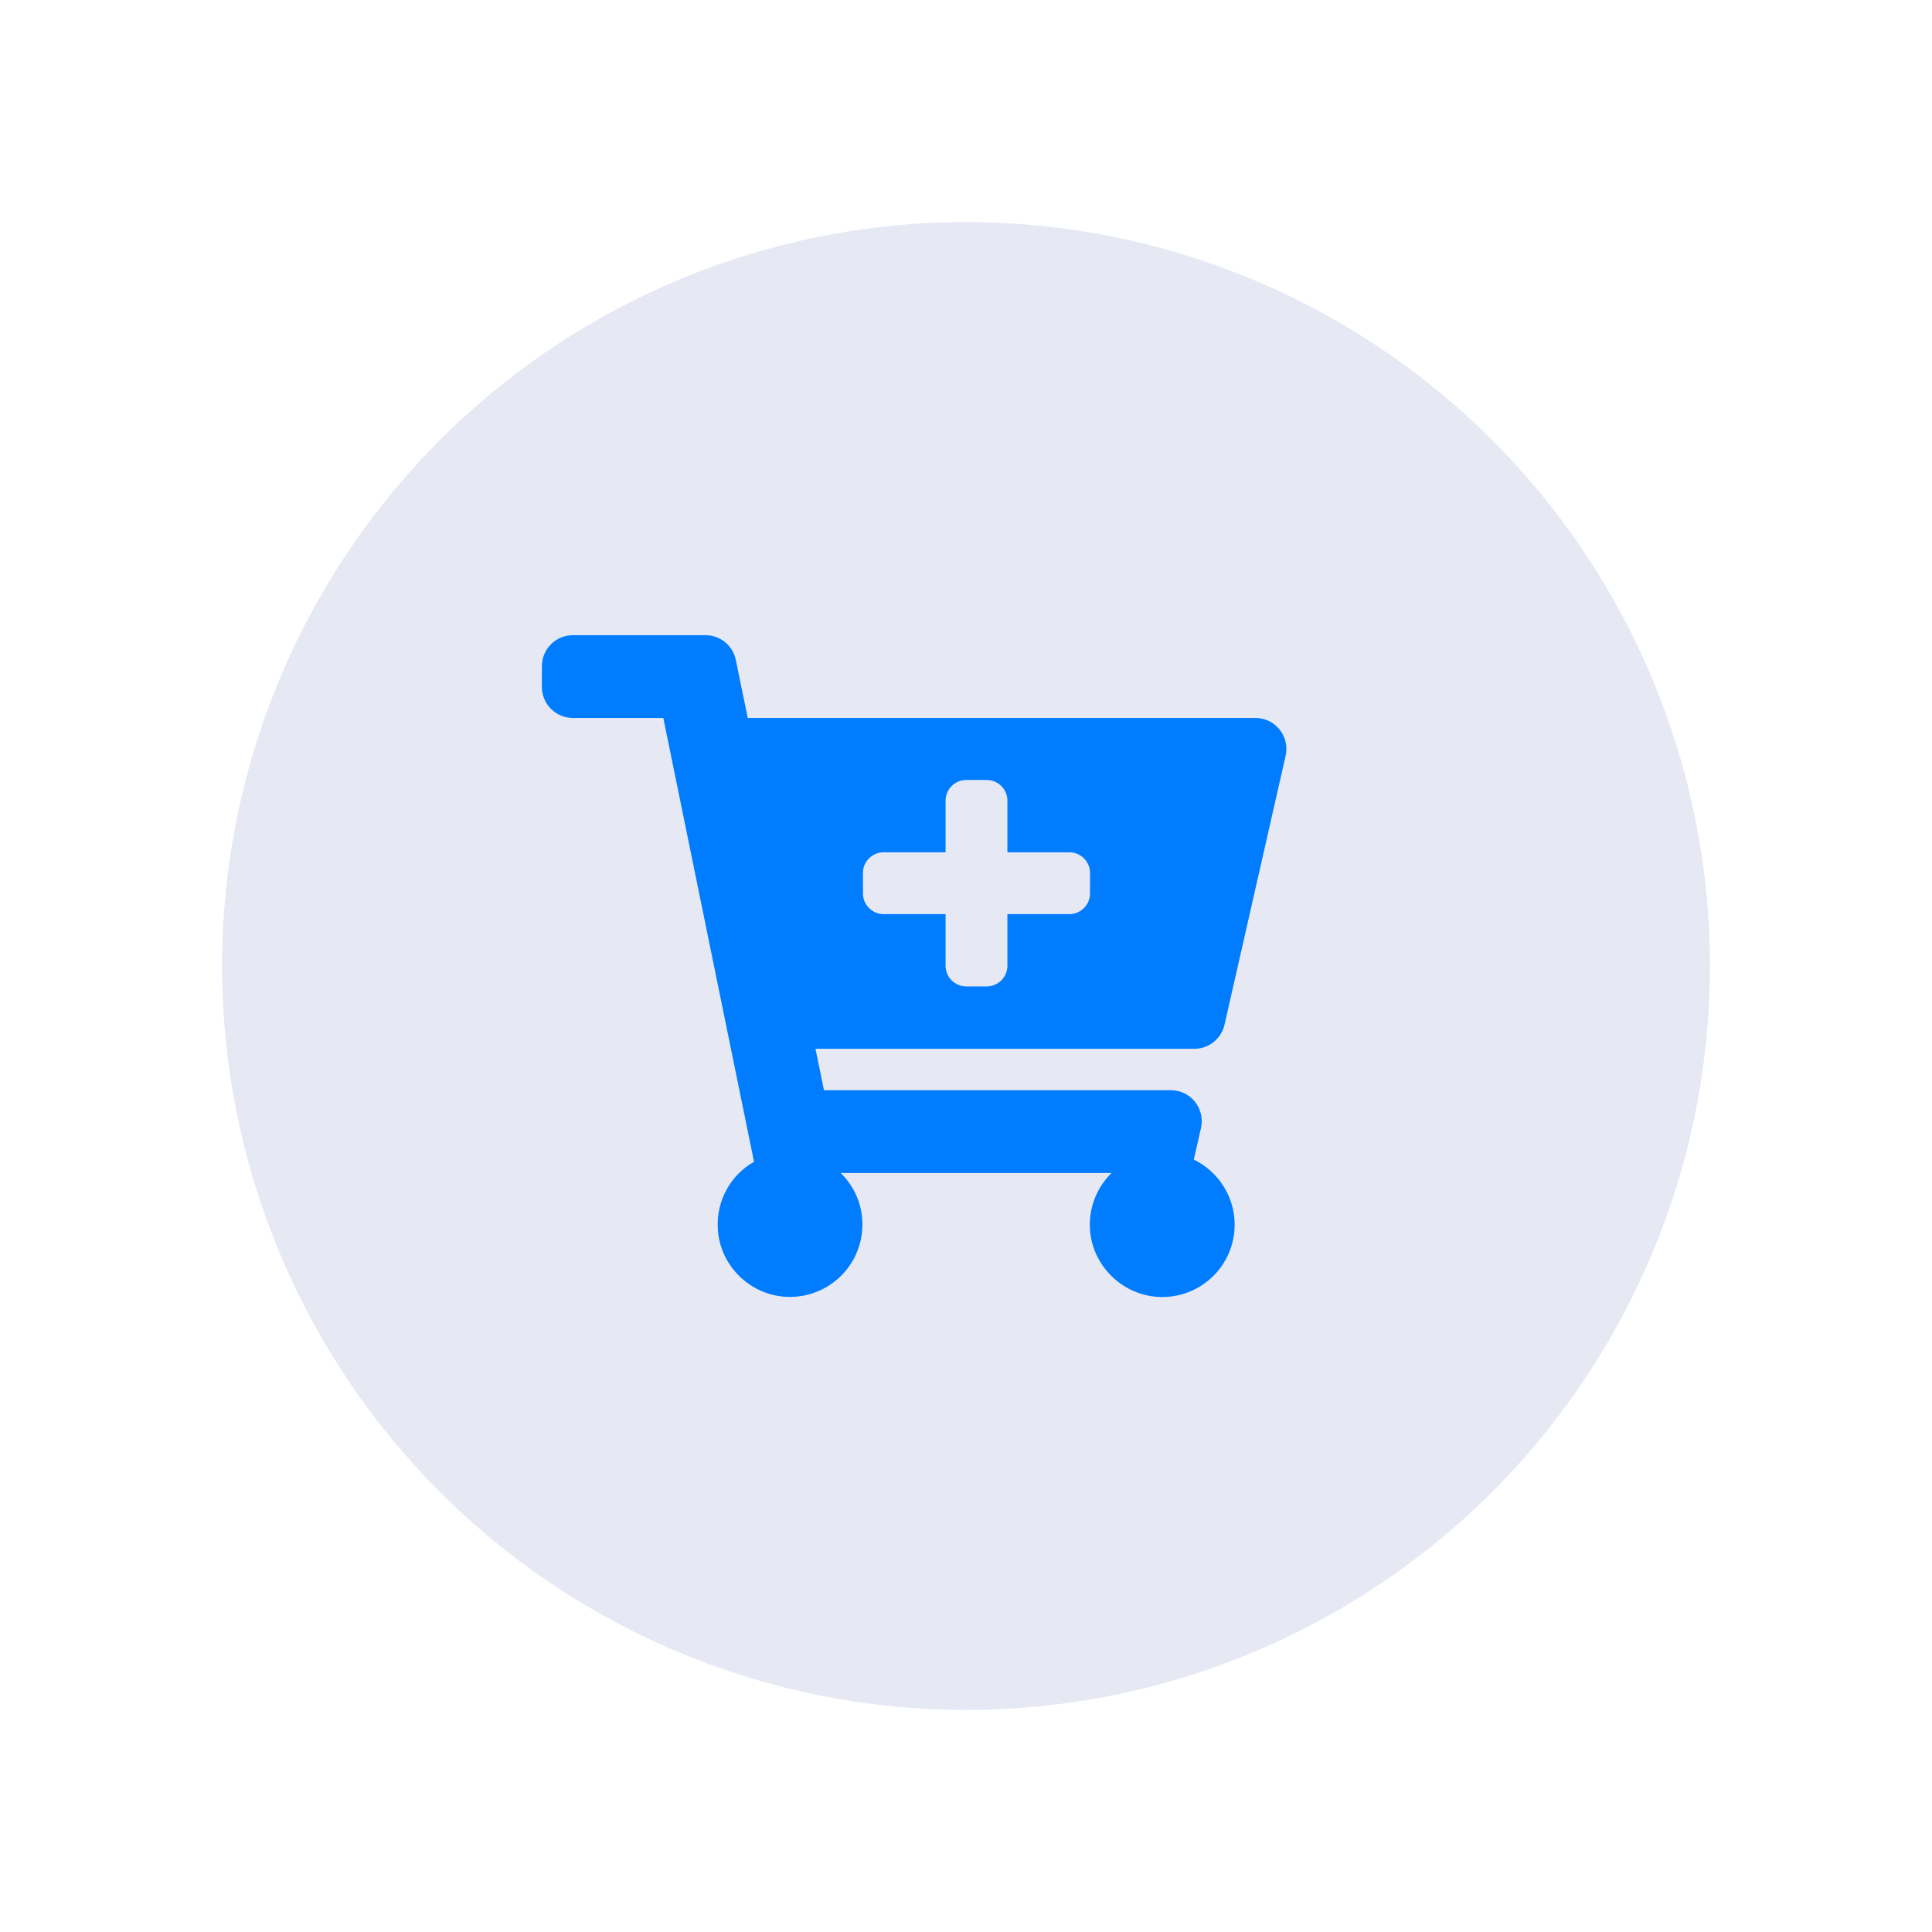
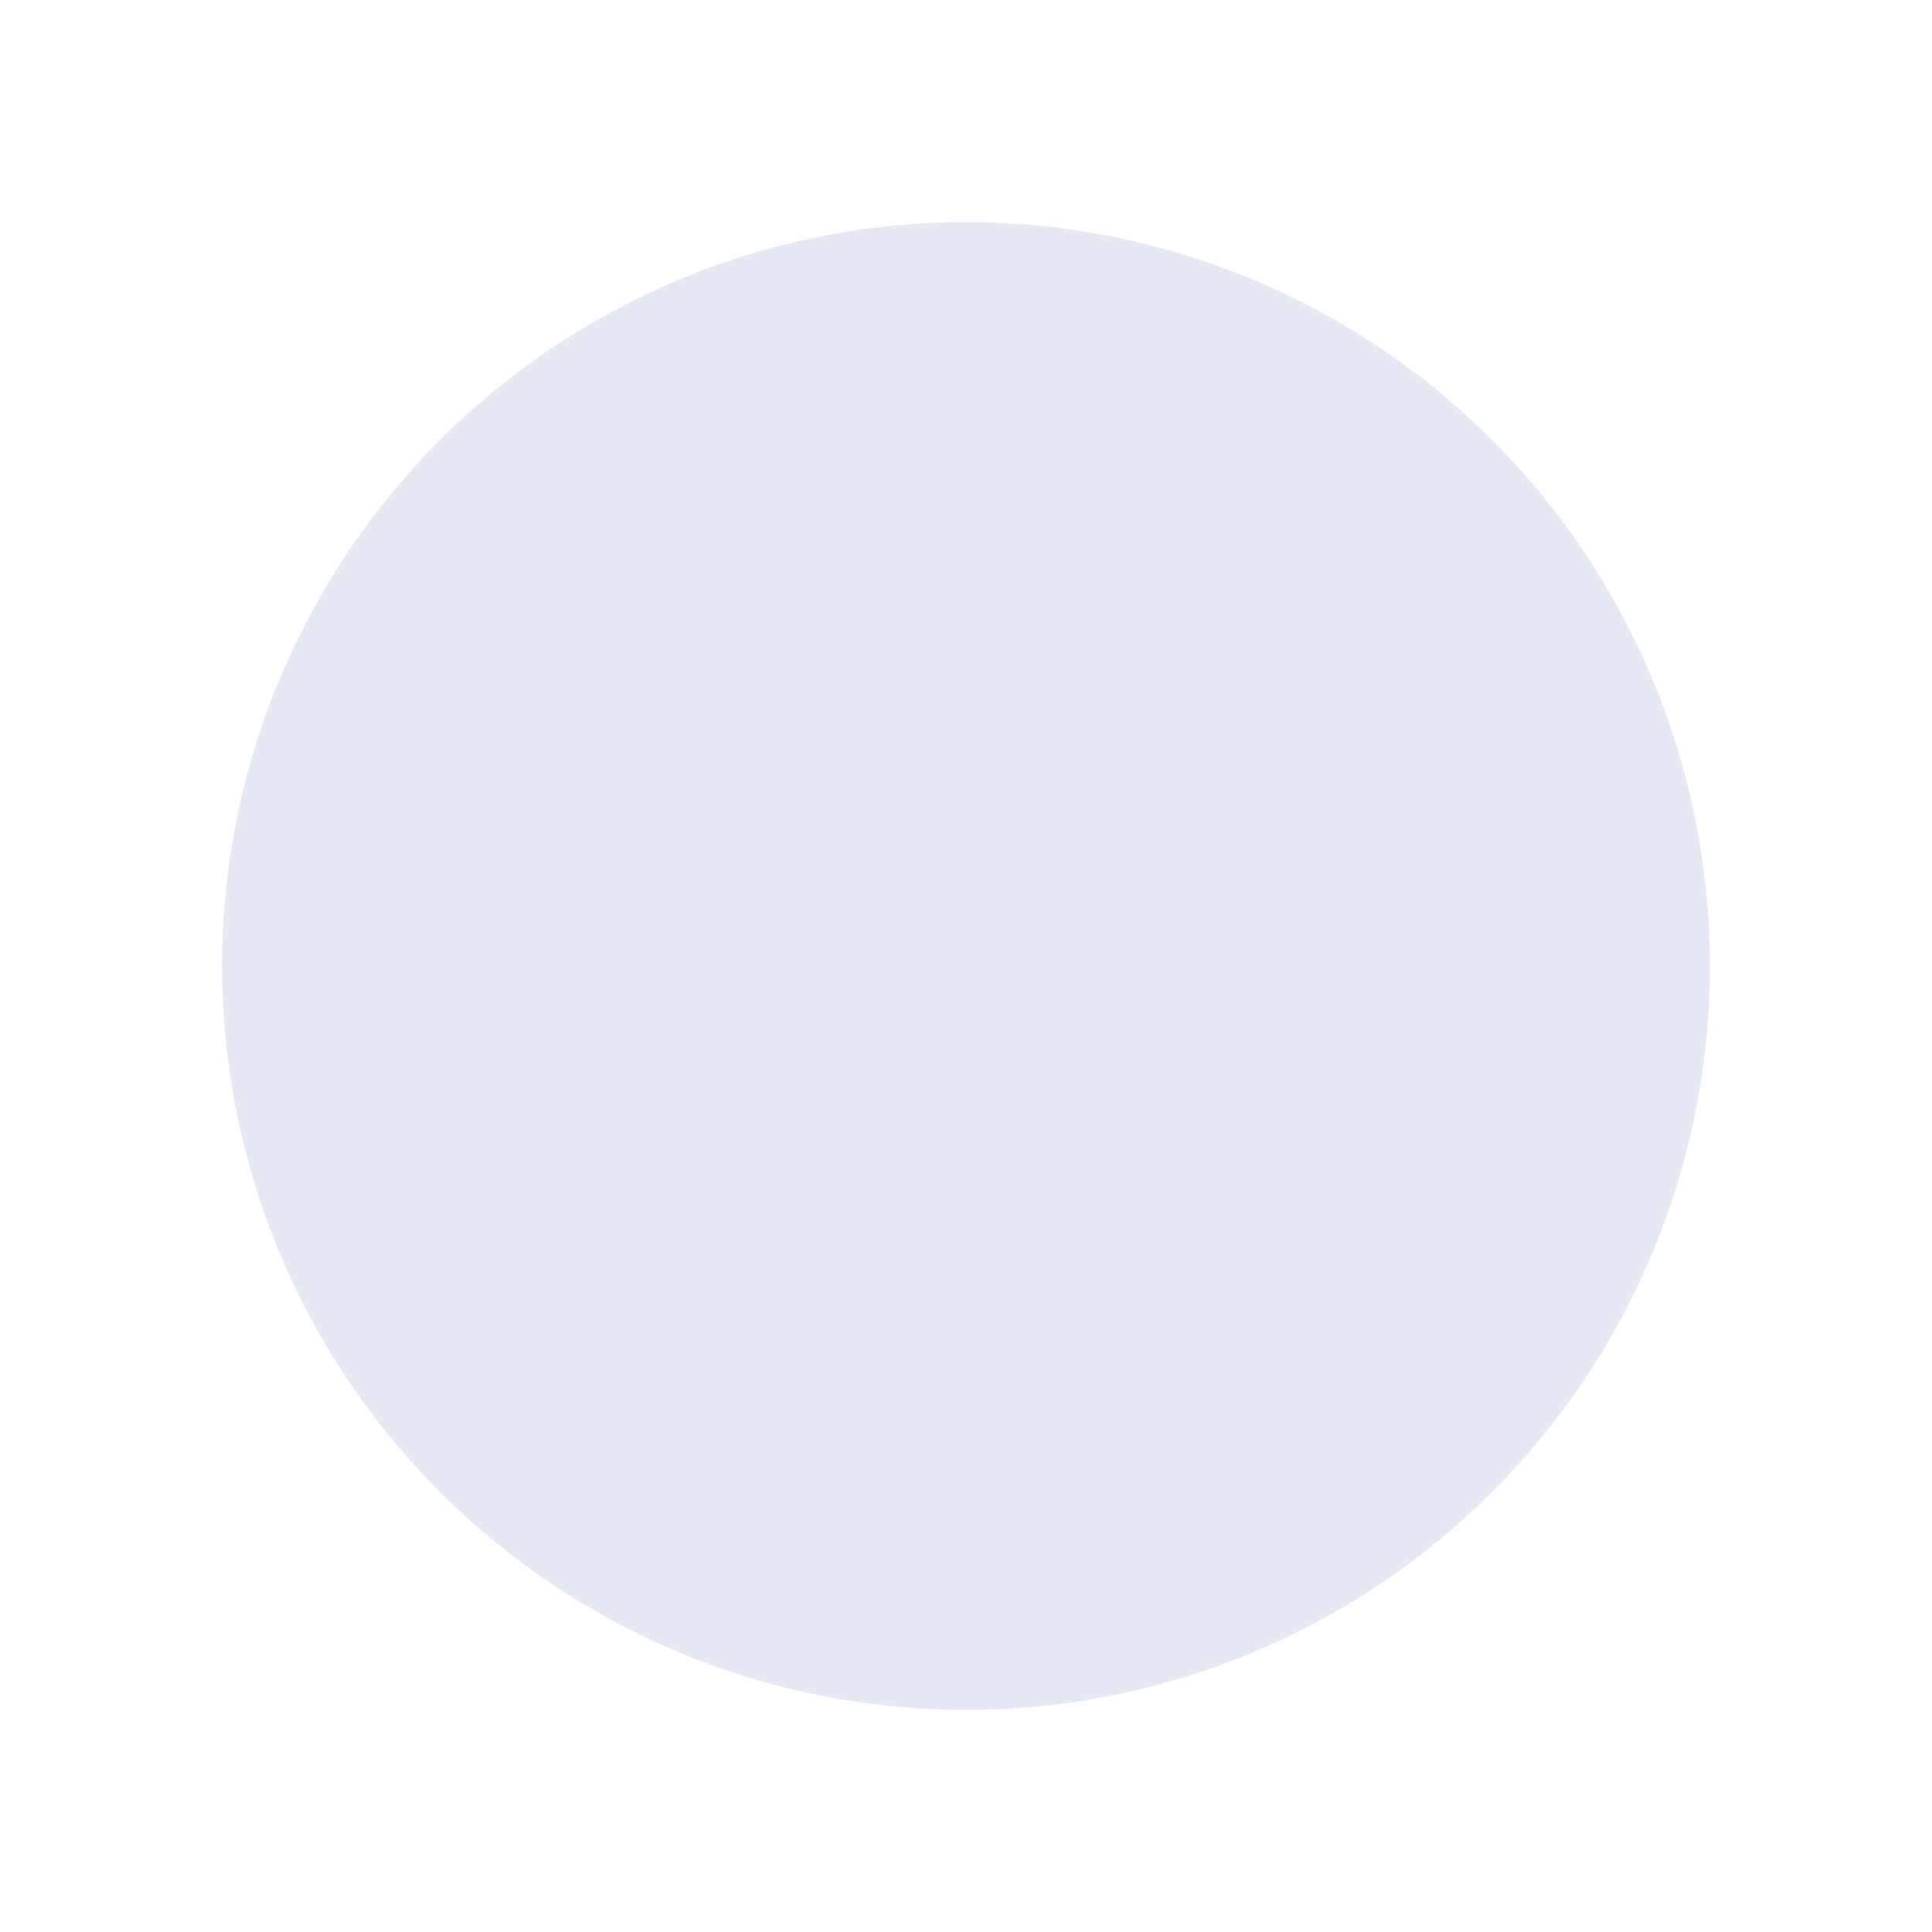
<svg xmlns="http://www.w3.org/2000/svg" id="Capa_1" viewBox="0 0 105 105">
  <defs>
    <style>
      .cls-1 {
        fill: #e6e8f4;
      }

      .cls-2 {
        fill: #007cff;
      }
    </style>
  </defs>
  <circle class="cls-1" cx="52.5" cy="52.5" r="40.43" />
-   <path class="cls-2" d="M64.91,57h-20.59l.46,2.25h18.85c1.08,0,1.88,1,1.64,2.06l-.39,1.71c1.31.64,2.22,1.98,2.22,3.54,0,2.19-1.79,3.96-3.99,3.93-2.09-.03-3.82-1.73-3.88-3.82-.03-1.14.43-2.18,1.18-2.92h-14.72c.73.71,1.18,1.7,1.18,2.8,0,2.23-1.86,4.03-4.12,3.93-2-.09-3.64-1.71-3.74-3.72-.08-1.55.73-2.92,1.97-3.62l-4.93-24.12h-4.91c-.93,0-1.69-.75-1.69-1.69v-1.12c0-.93.75-1.69,1.69-1.69h7.2c.8,0,1.49.56,1.65,1.35l.65,3.15h27.59c1.08,0,1.88,1,1.64,2.06l-3.32,14.61c-.18.77-.86,1.31-1.64,1.31ZM58.12,46.32h-3.37v-2.81c0-.62-.51-1.12-1.12-1.12h-1.12c-.62,0-1.12.51-1.12,1.12v2.81h-3.37c-.62,0-1.12.51-1.12,1.12v1.12c0,.62.51,1.12,1.12,1.12h3.37v2.81c0,.62.51,1.12,1.12,1.12h1.12c.62,0,1.12-.51,1.12-1.12v-2.81h3.37c.62,0,1.12-.51,1.12-1.12v-1.12c0-.62-.51-1.12-1.12-1.12Z" />
</svg>